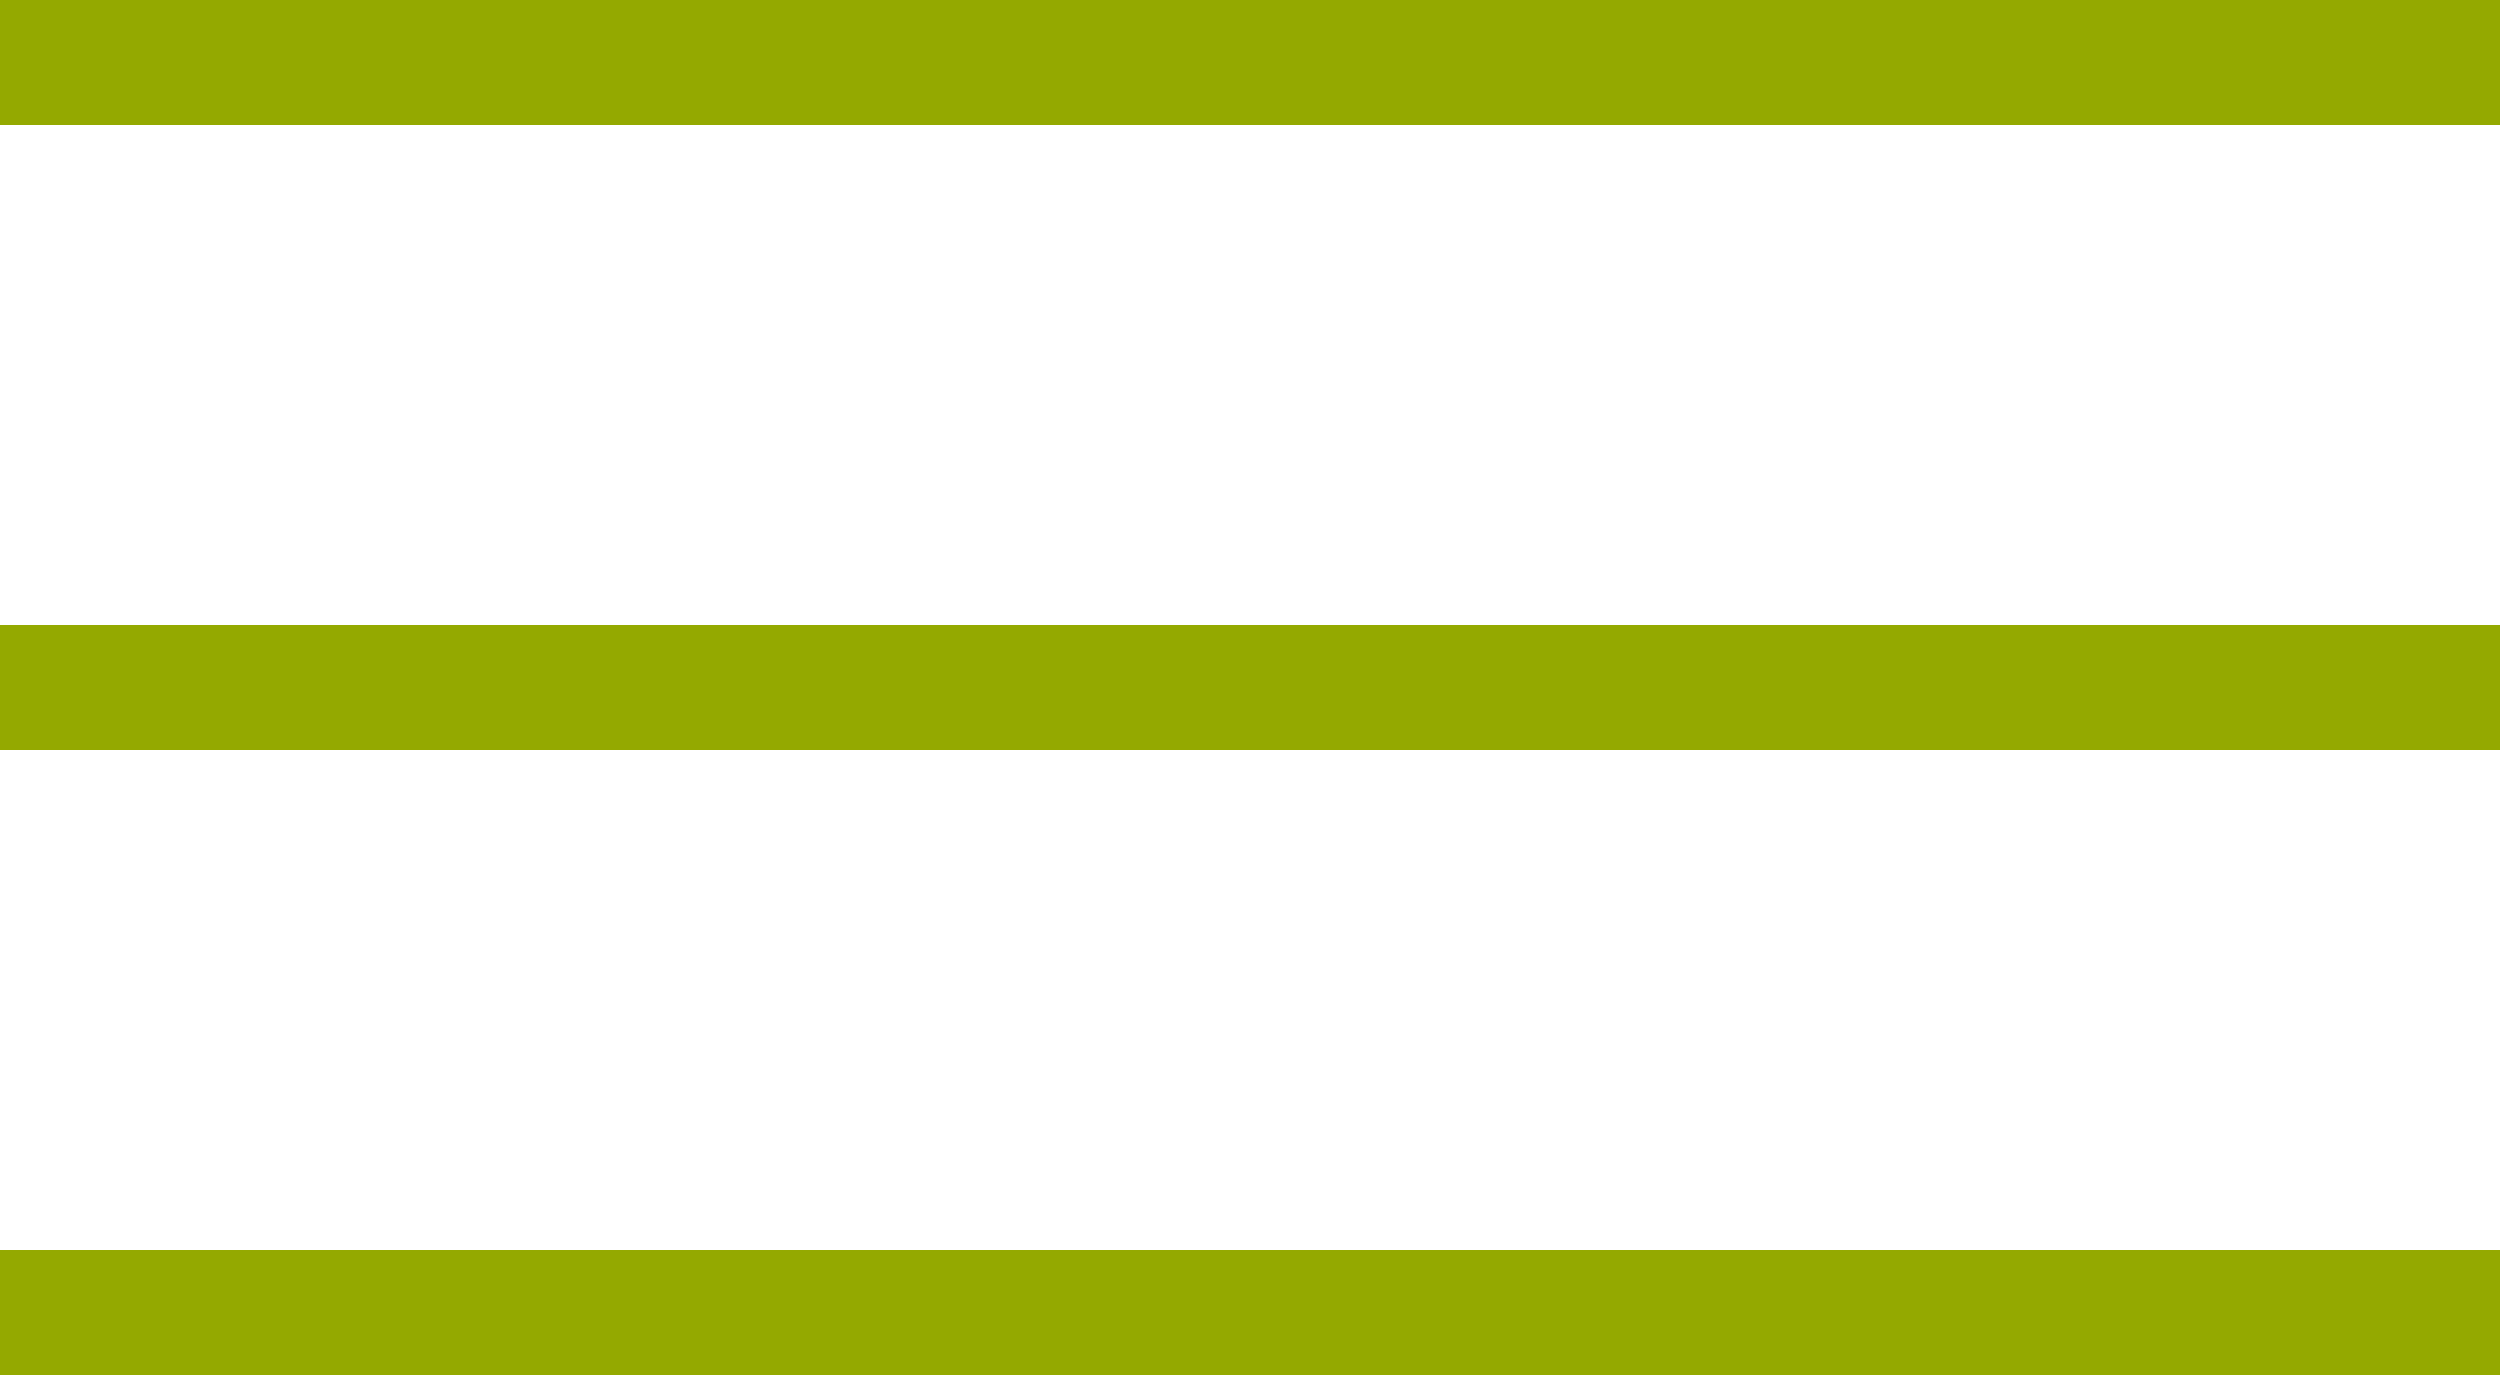
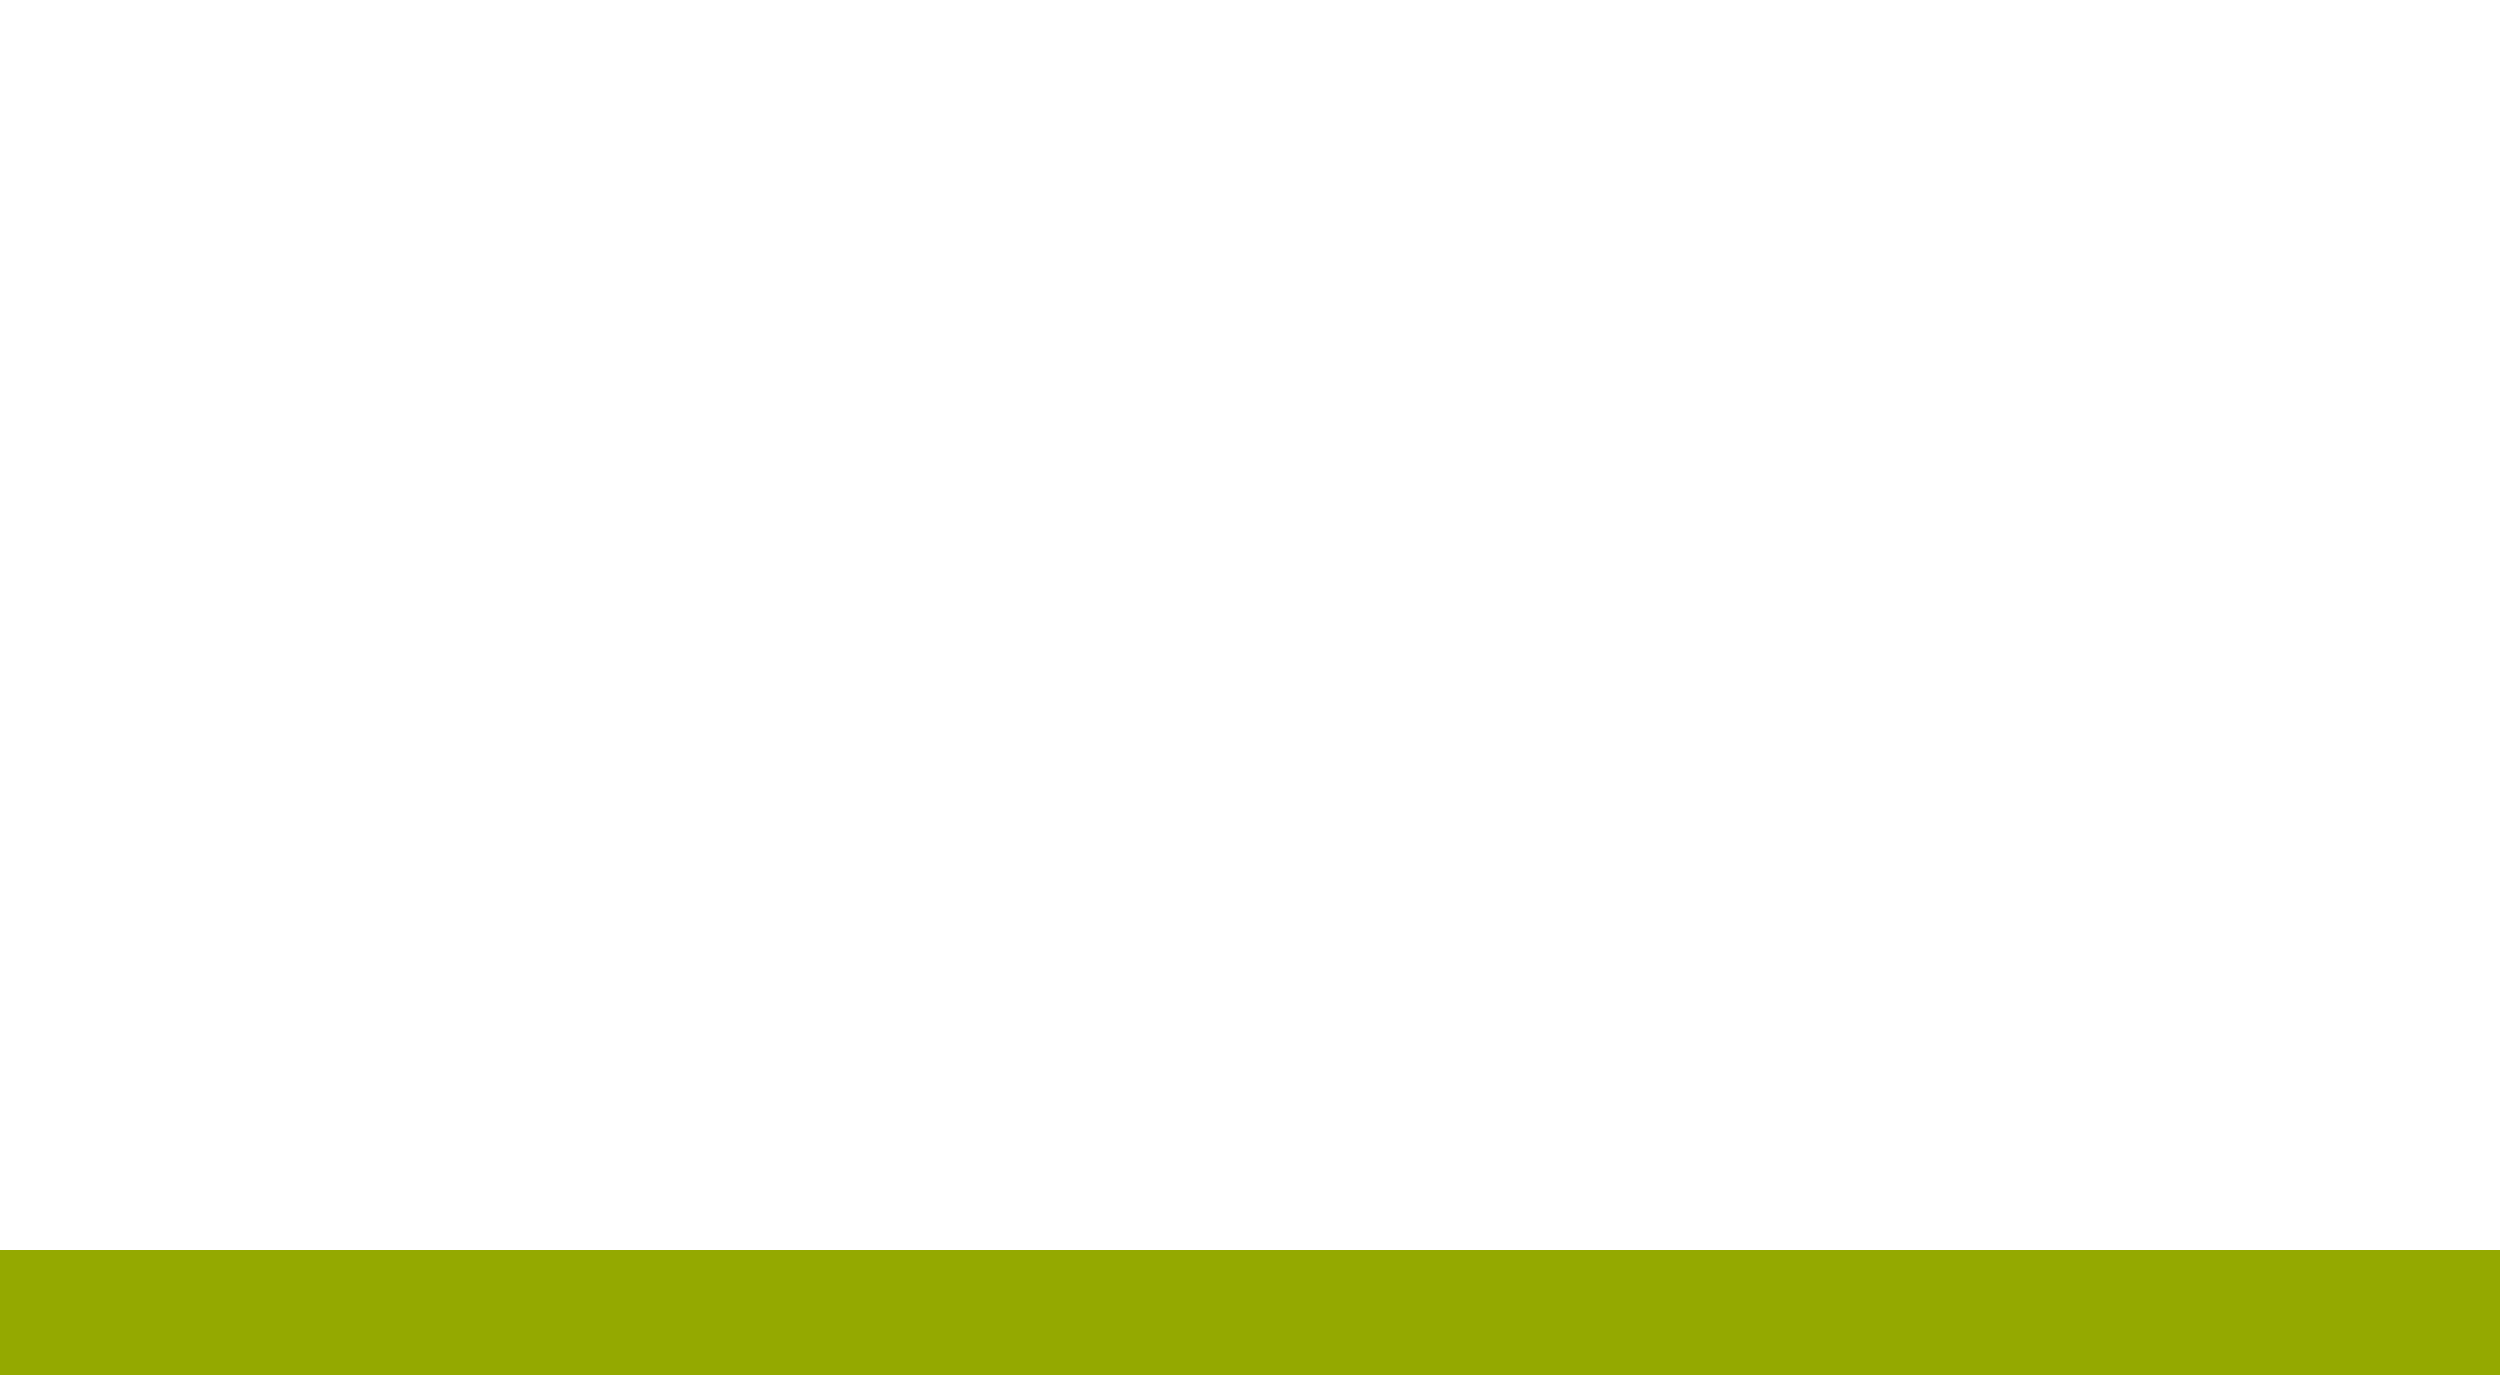
<svg xmlns="http://www.w3.org/2000/svg" width="40" height="22" viewBox="0 0 40 22">
  <g id="rejilla" transform="translate(-278.5 -1168.5)">
-     <path id="Línea_238" data-name="Línea 238" d="M40,1H0V-1H40Z" transform="translate(278.5 1169.5)" fill="#94a900" />
-     <path id="Línea_239" data-name="Línea 239" d="M40,1H0V-1H40Z" transform="translate(278.5 1179.5)" fill="#94a900" />
+     <path id="Línea_238" data-name="Línea 238" d="M40,1H0H40Z" transform="translate(278.5 1169.5)" fill="#94a900" />
    <path id="Línea_240" data-name="Línea 240" d="M40,1H0V-1H40Z" transform="translate(278.5 1189.5)" fill="#94a900" />
  </g>
</svg>